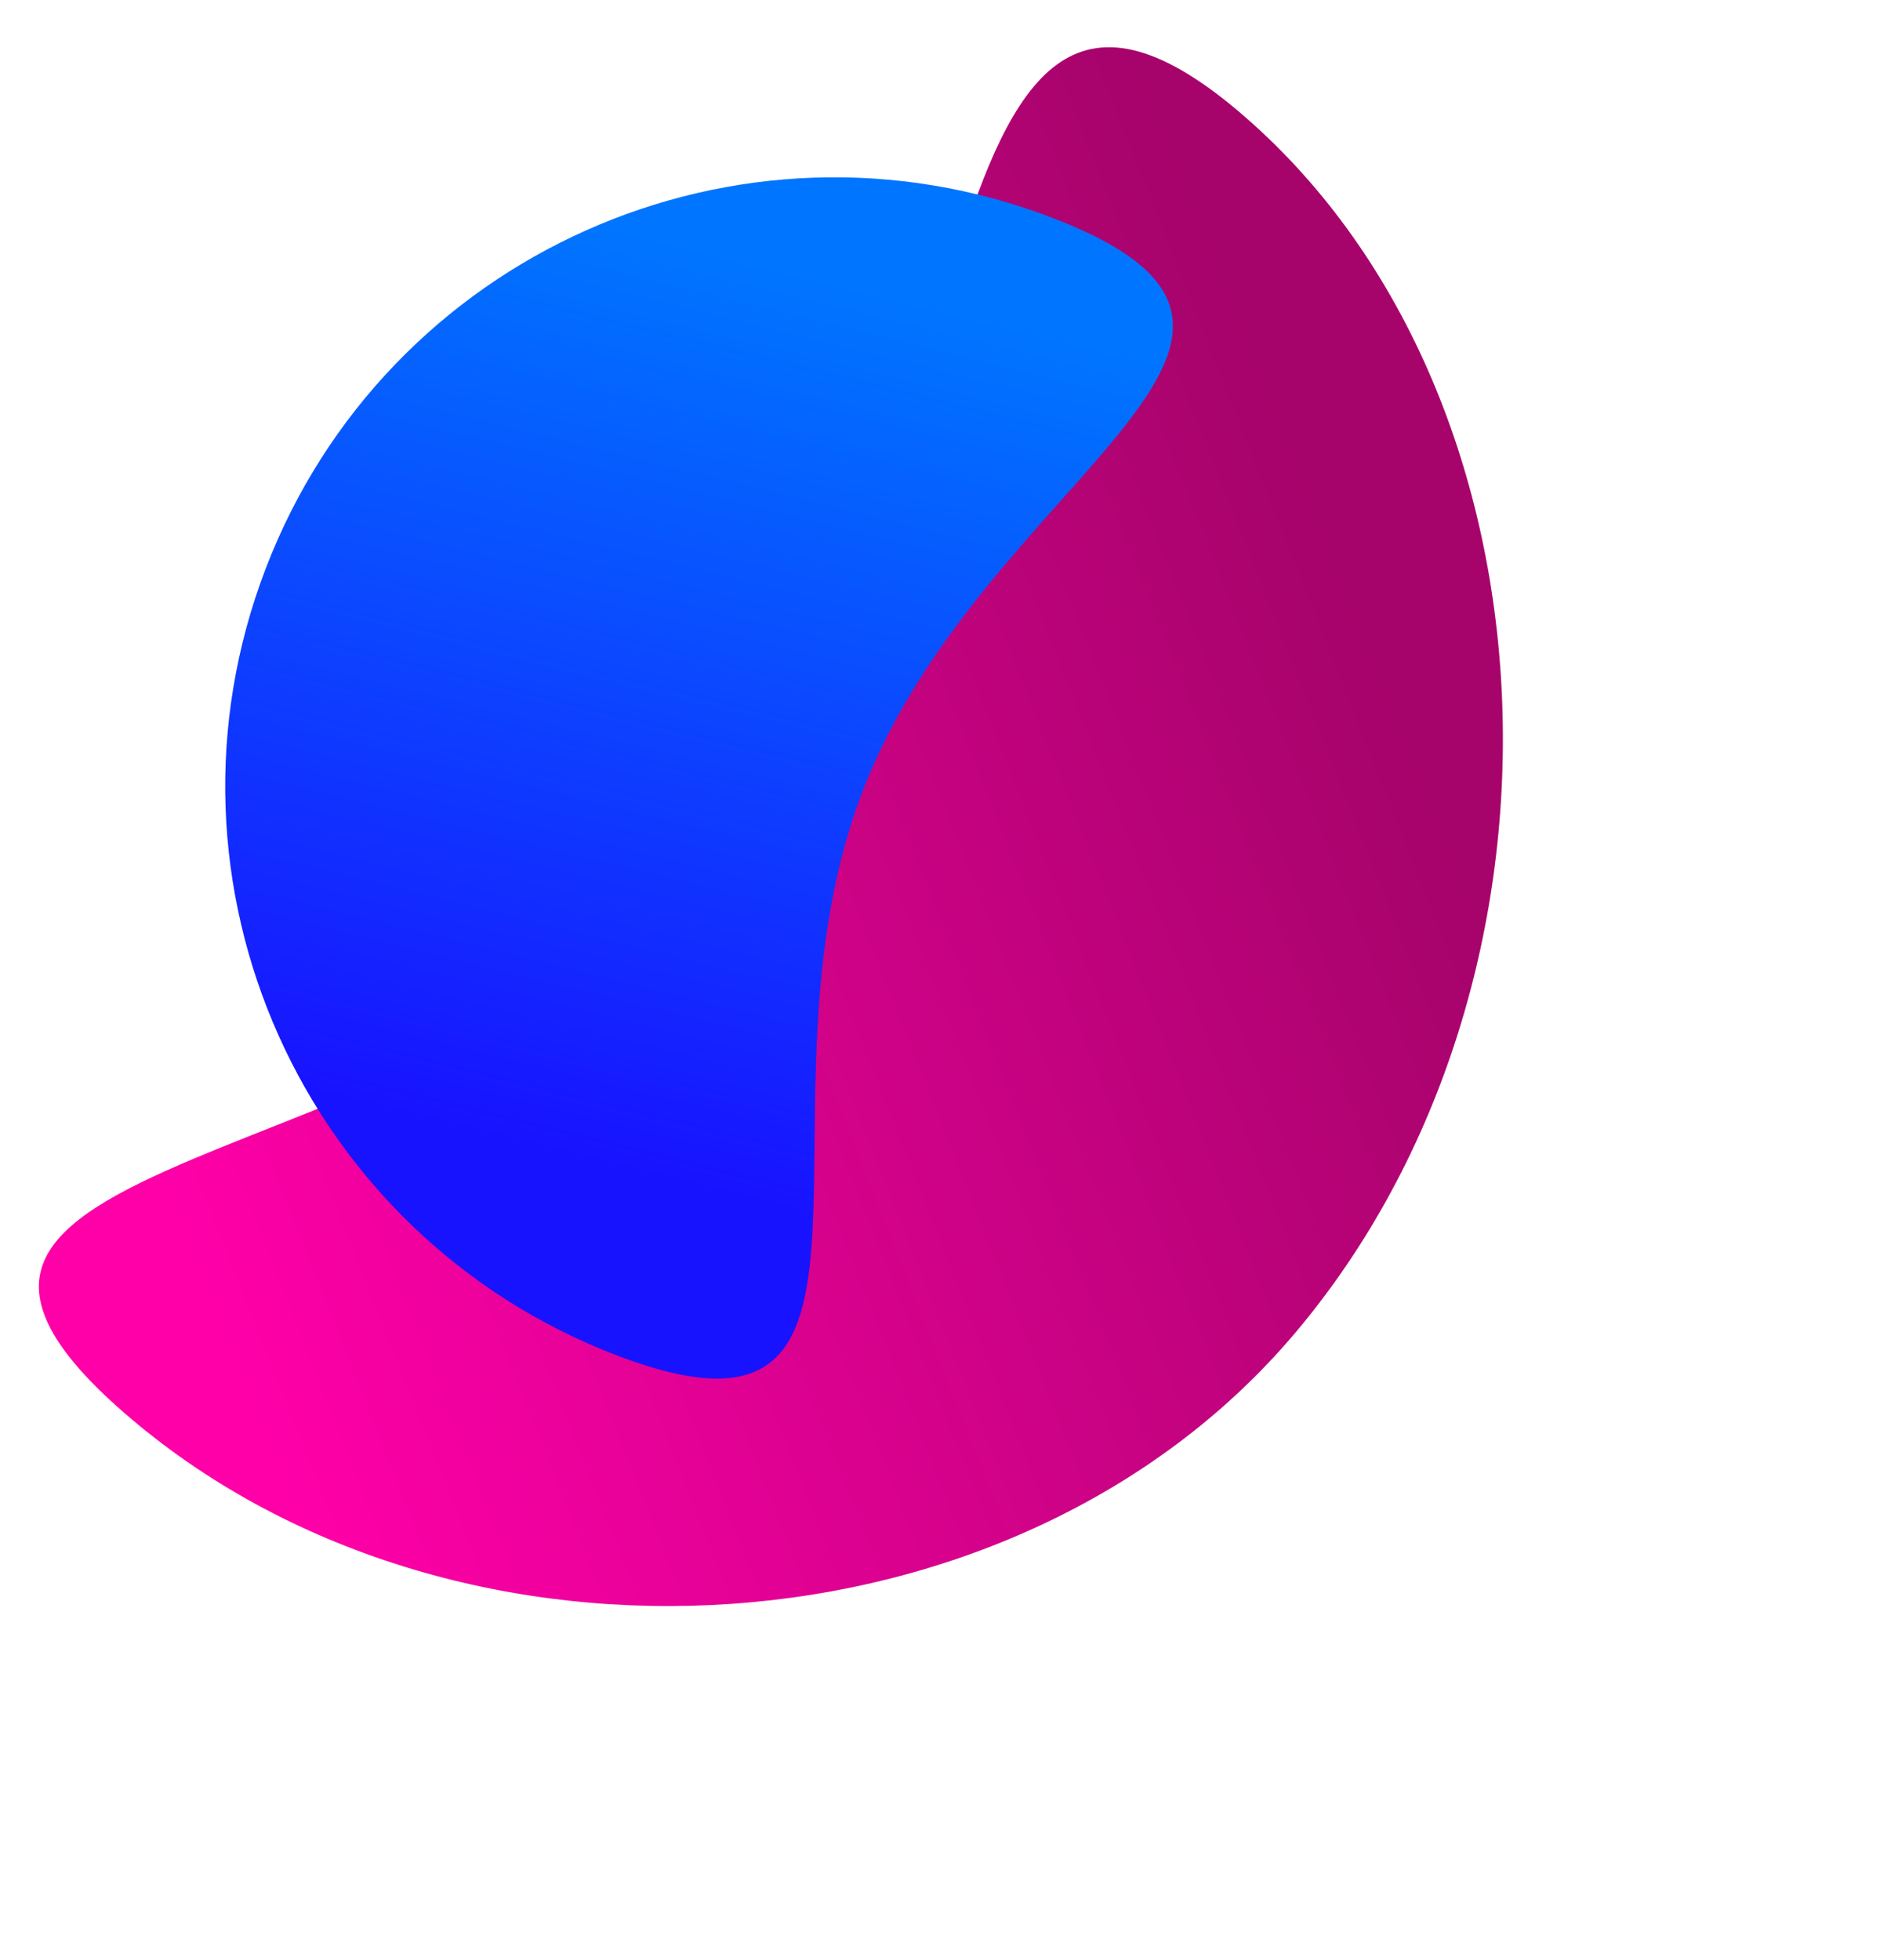
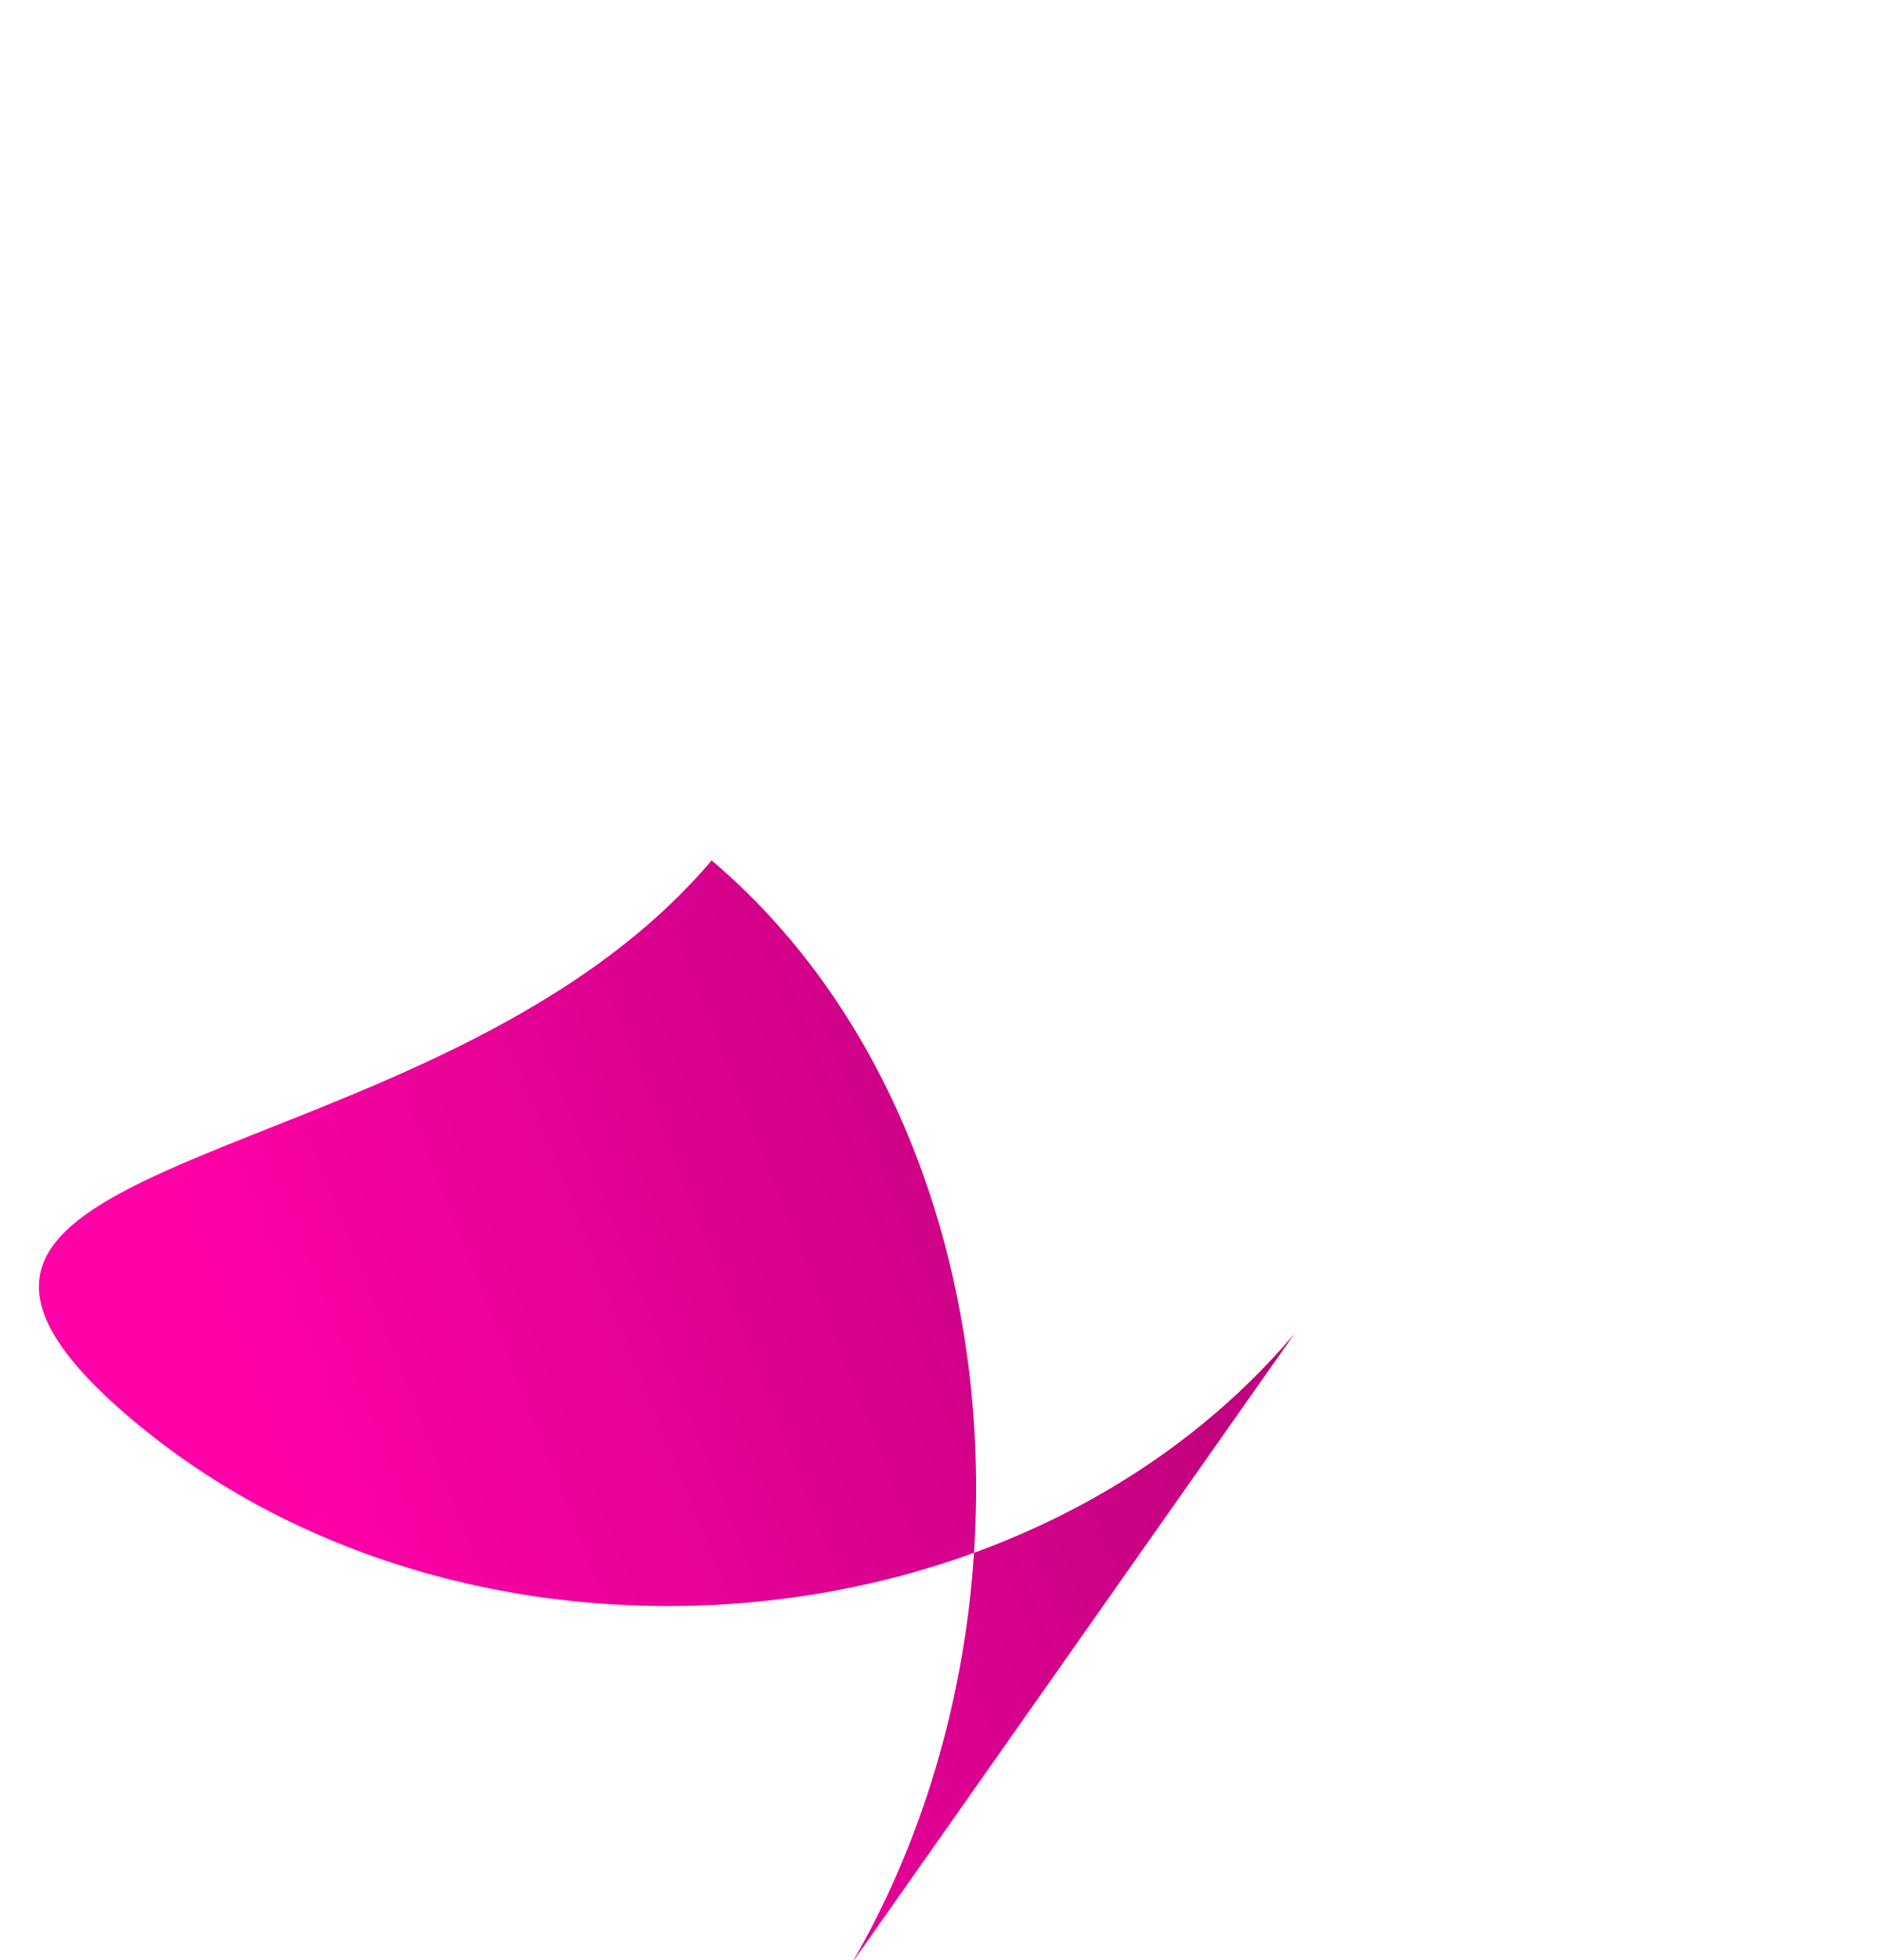
<svg xmlns="http://www.w3.org/2000/svg" viewBox="0 0 259 270" fill="none">
-   <path d="M178.333 183.718c-38.311 45.25-114.988 50.051-160.237 11.74-45.25-38.311 41.632-31.69 79.943-76.94S125.362-22.99 170.611 15.321c45.25 38.311 48.963 119.688 7.722 168.397z" fill="url(#paint0_linear)" />
-   <path d="M118.8 109.083c-16.562 43.272 9.428 94.17-33.845 77.608-43.272-16.562-64.925-65.067-48.363-108.34 16.562-43.272 65.067-64.925 108.34-48.363 43.272 16.562-9.57 35.822-26.132 79.095z" fill="url(#paint1_linear)" />
+   <path d="M178.333 183.718c-38.311 45.25-114.988 50.051-160.237 11.74-45.25-38.311 41.632-31.69 79.943-76.94c45.25 38.311 48.963 119.688 7.722 168.397z" fill="url(#paint0_linear)" />
  <defs>
    <linearGradient id="paint0_linear" x1="197.095" y1="111.089" x2="27.875" y2="177.951" gradientUnits="userSpaceOnUse">
      <stop stop-color="#A6036B" />
      <stop offset="1" stop-color="#FF00A8" />
    </linearGradient>
    <linearGradient id="paint1_linear" x1="79.245" y1="159.314" x2="111.85" y2="26.828" gradientUnits="userSpaceOnUse">
      <stop stop-color="#1813FF" />
      <stop offset=".92" stop-color="#0075FF" />
    </linearGradient>
  </defs>
</svg>